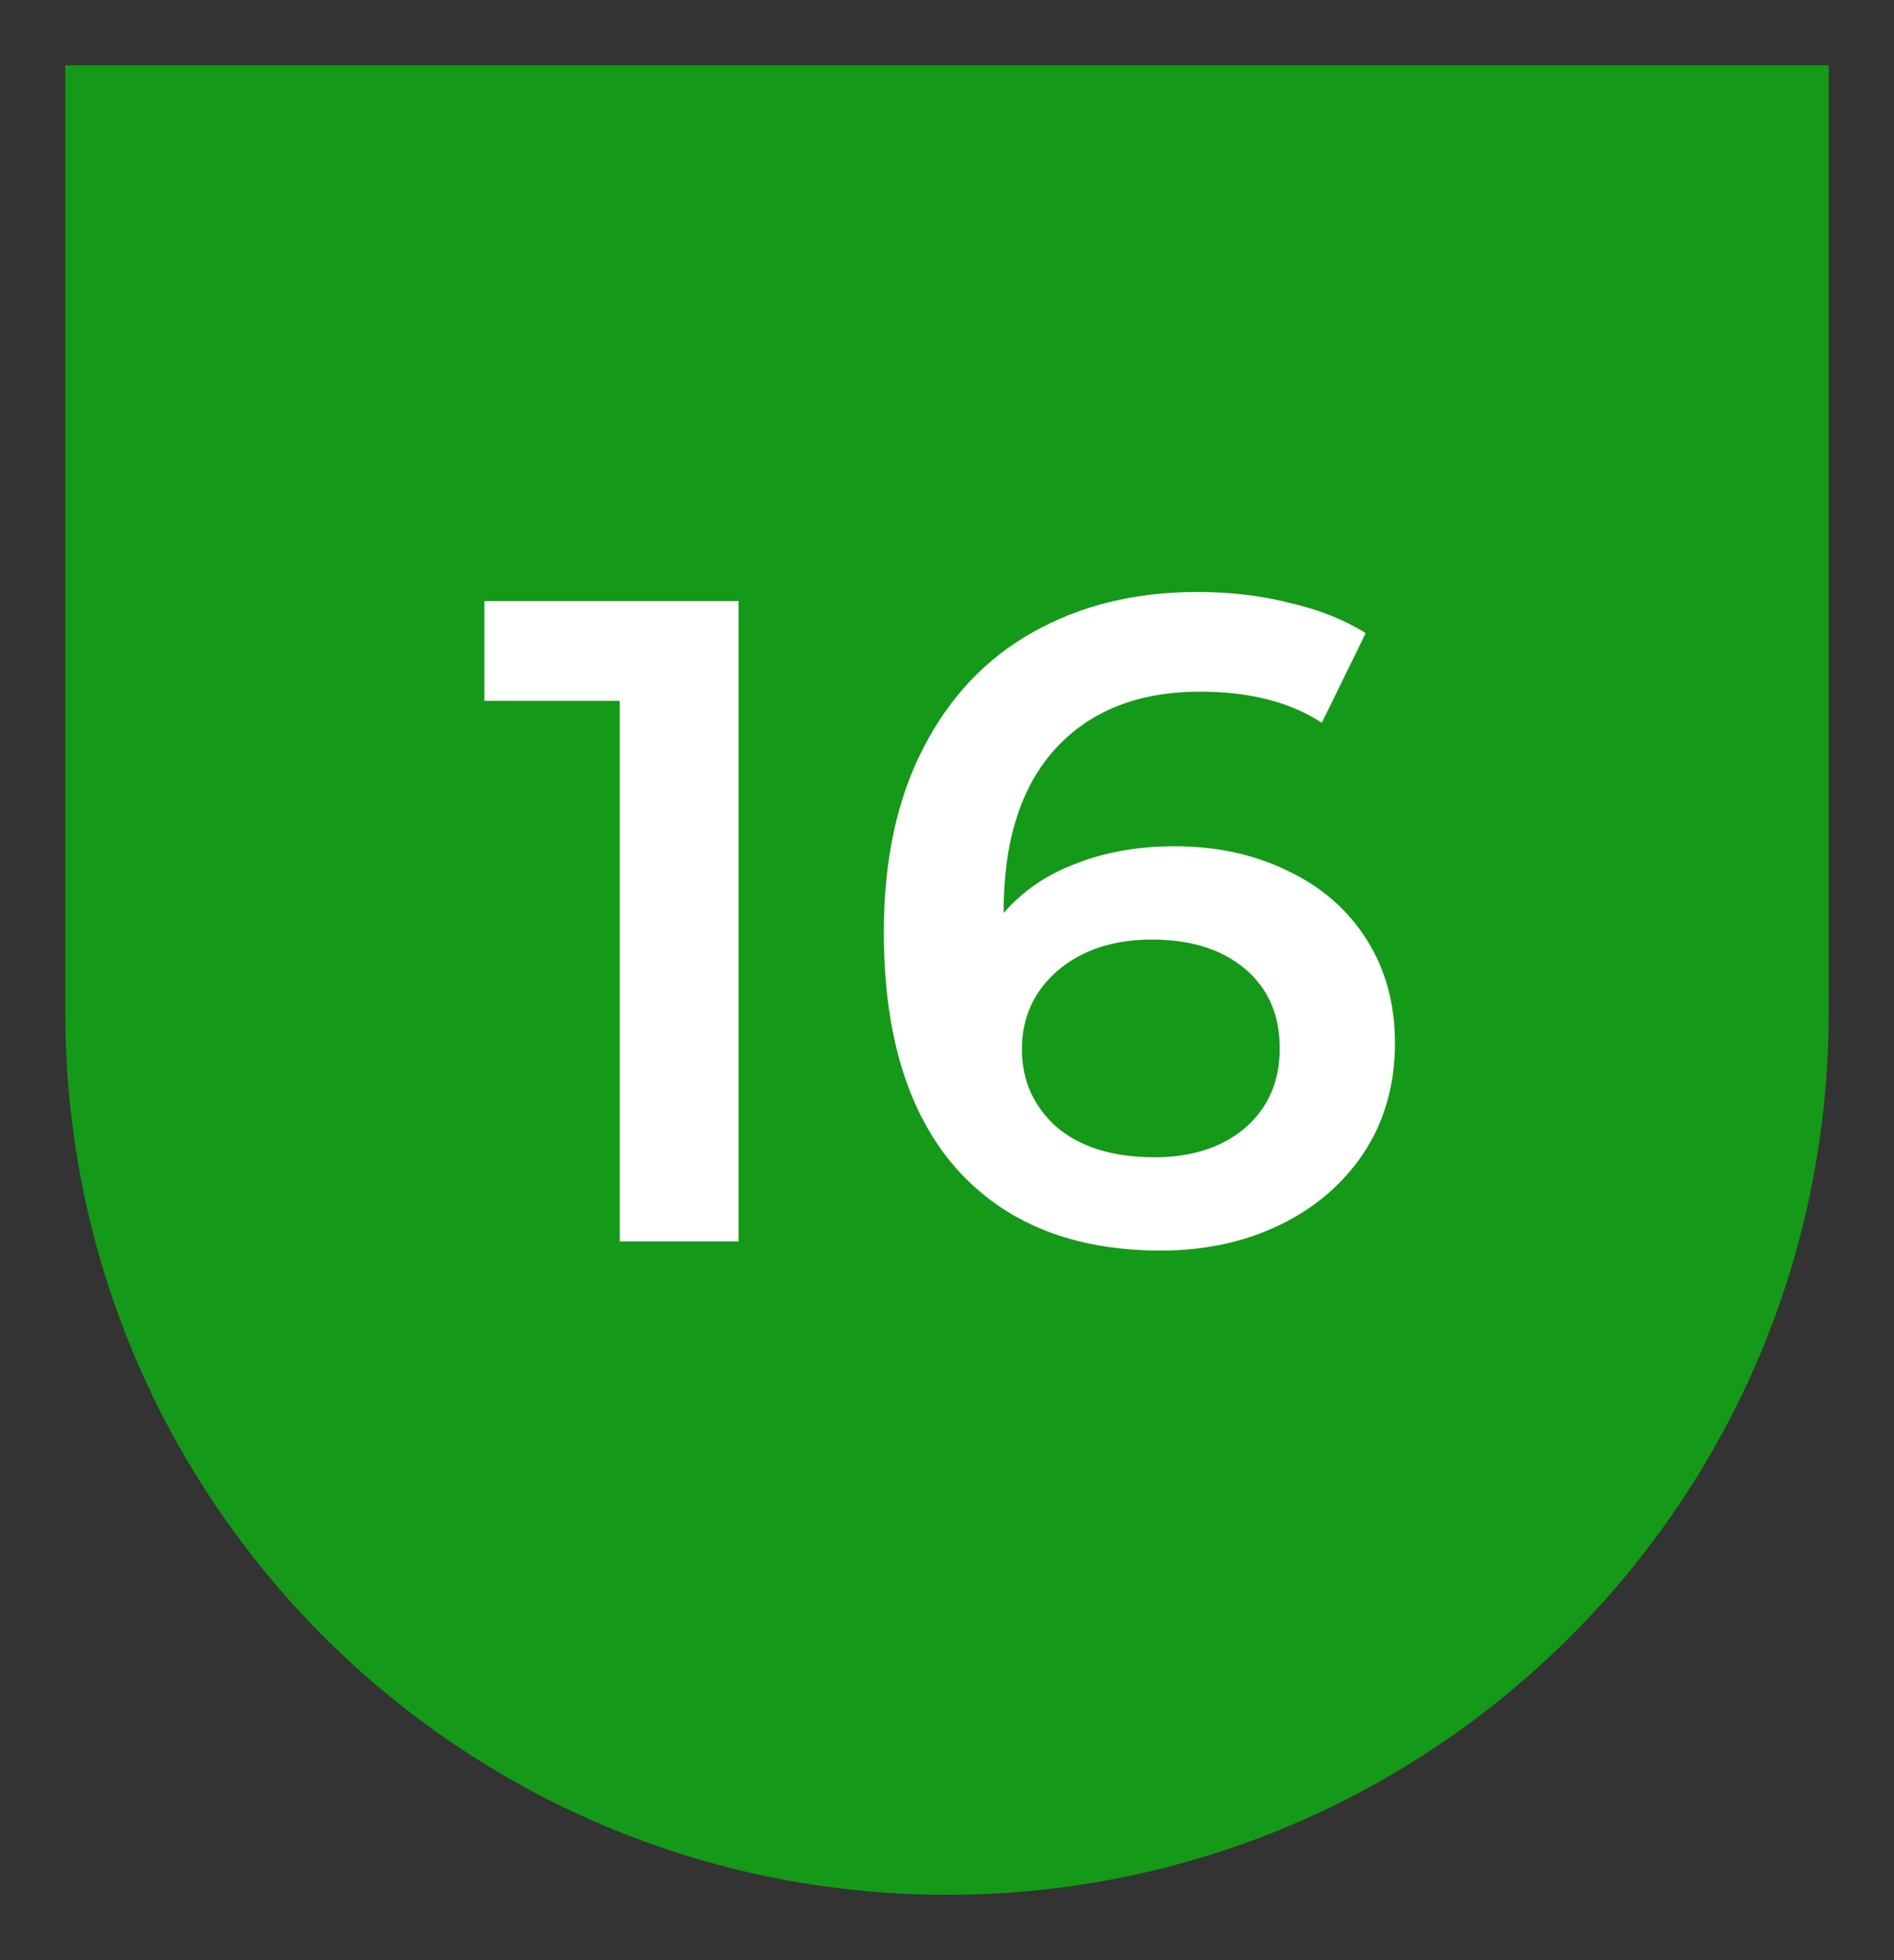
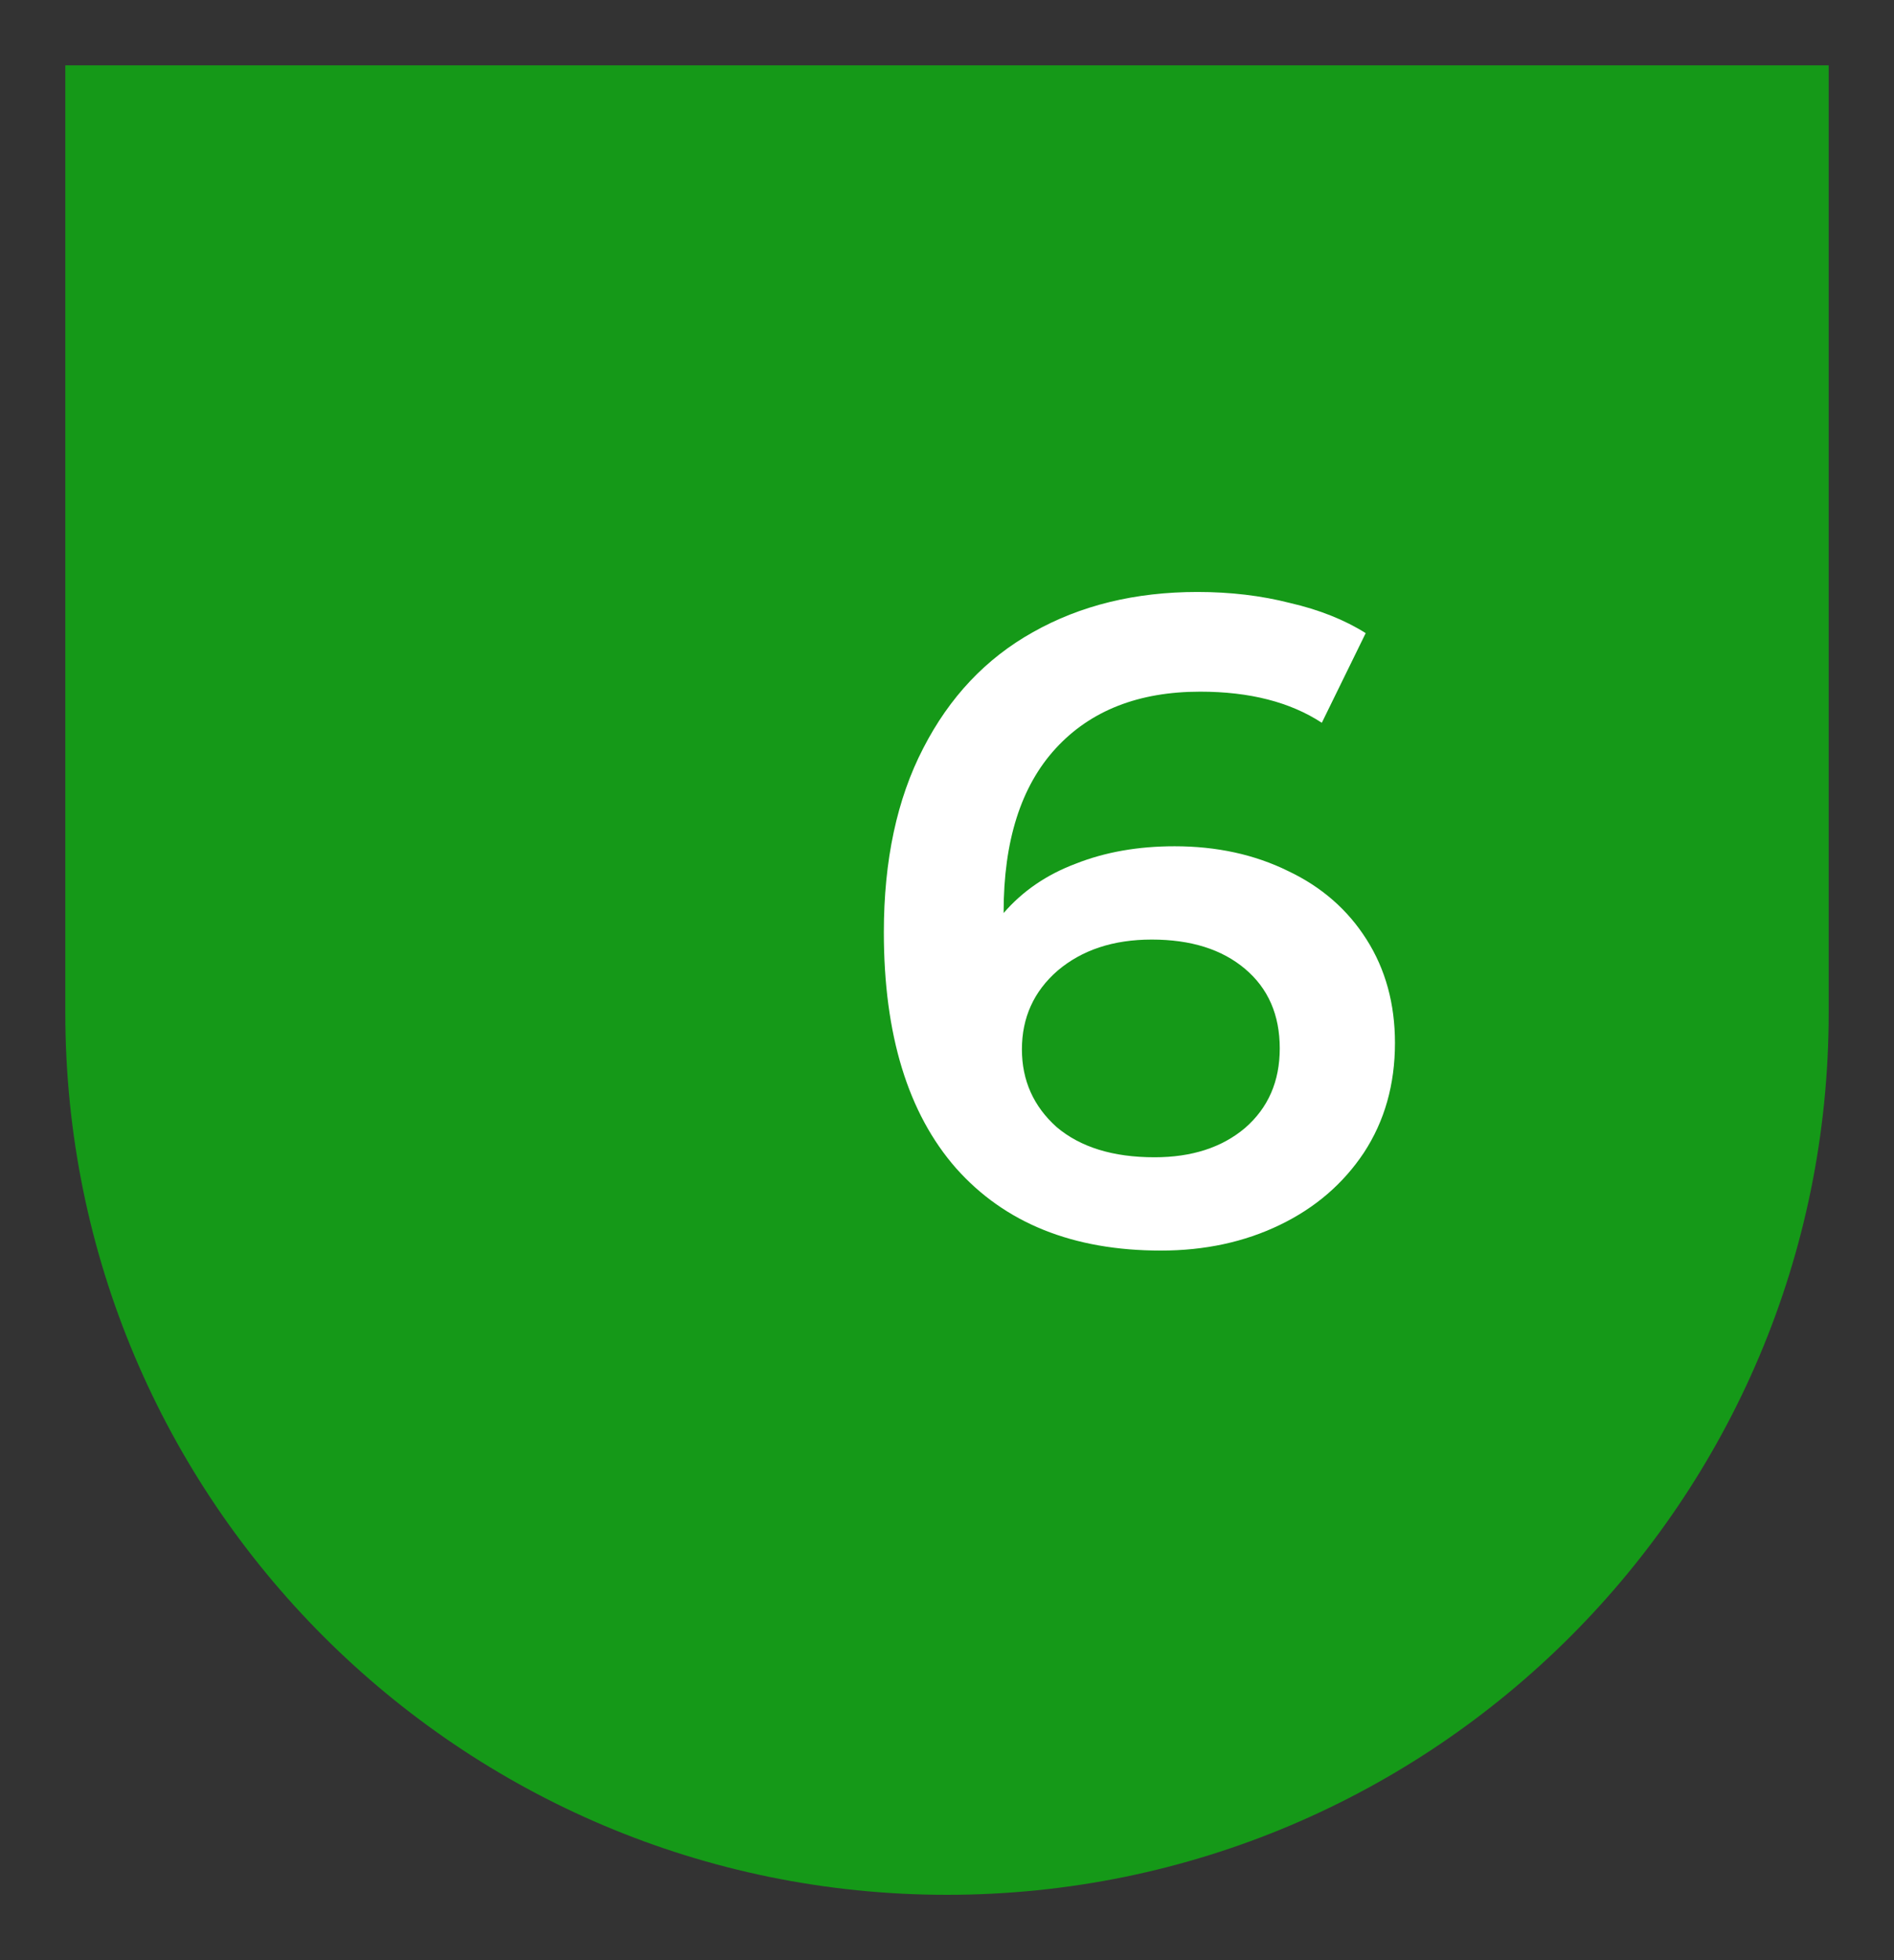
<svg xmlns="http://www.w3.org/2000/svg" width="29" height="30" viewBox="0 0 29 30" fill="none">
  <rect x="0" y="0" width="29" height="30" fill="#333333" stroke="none" />
  <path d="M1 1H28V15.5C28 22.956 21.956 29 14.5 29C7.044 29 1 22.956 1 15.5V1Z" fill="#159918" />
  <path d="M17.985 12.952C18.629 12.952 19.208 13.078 19.721 13.33C20.235 13.573 20.636 13.923 20.925 14.38C21.215 14.837 21.359 15.365 21.359 15.962C21.359 16.597 21.201 17.157 20.883 17.642C20.566 18.118 20.137 18.487 19.595 18.748C19.054 19.009 18.447 19.14 17.775 19.14C16.431 19.14 15.386 18.72 14.639 17.88C13.902 17.04 13.533 15.836 13.533 14.268C13.533 13.167 13.734 12.229 14.135 11.454C14.537 10.67 15.097 10.077 15.815 9.676C16.543 9.265 17.383 9.06 18.335 9.06C18.839 9.06 19.311 9.116 19.749 9.228C20.197 9.331 20.585 9.485 20.911 9.69L20.239 11.062C19.754 10.745 19.133 10.586 18.377 10.586C17.435 10.586 16.697 10.875 16.165 11.454C15.633 12.033 15.367 12.868 15.367 13.96V13.974C15.657 13.638 16.025 13.386 16.473 13.218C16.921 13.041 17.425 12.952 17.985 12.952ZM17.677 17.712C18.247 17.712 18.709 17.563 19.063 17.264C19.418 16.956 19.595 16.55 19.595 16.046C19.595 15.533 19.418 15.127 19.063 14.828C18.709 14.529 18.233 14.38 17.635 14.38C17.047 14.38 16.567 14.539 16.193 14.856C15.829 15.173 15.647 15.575 15.647 16.06C15.647 16.536 15.825 16.933 16.179 17.25C16.543 17.558 17.043 17.712 17.677 17.712Z" fill="white" />
-   <path d="M11.309 9.2V19H9.489V10.726H7.417V9.2H11.309Z" fill="white" />
</svg>